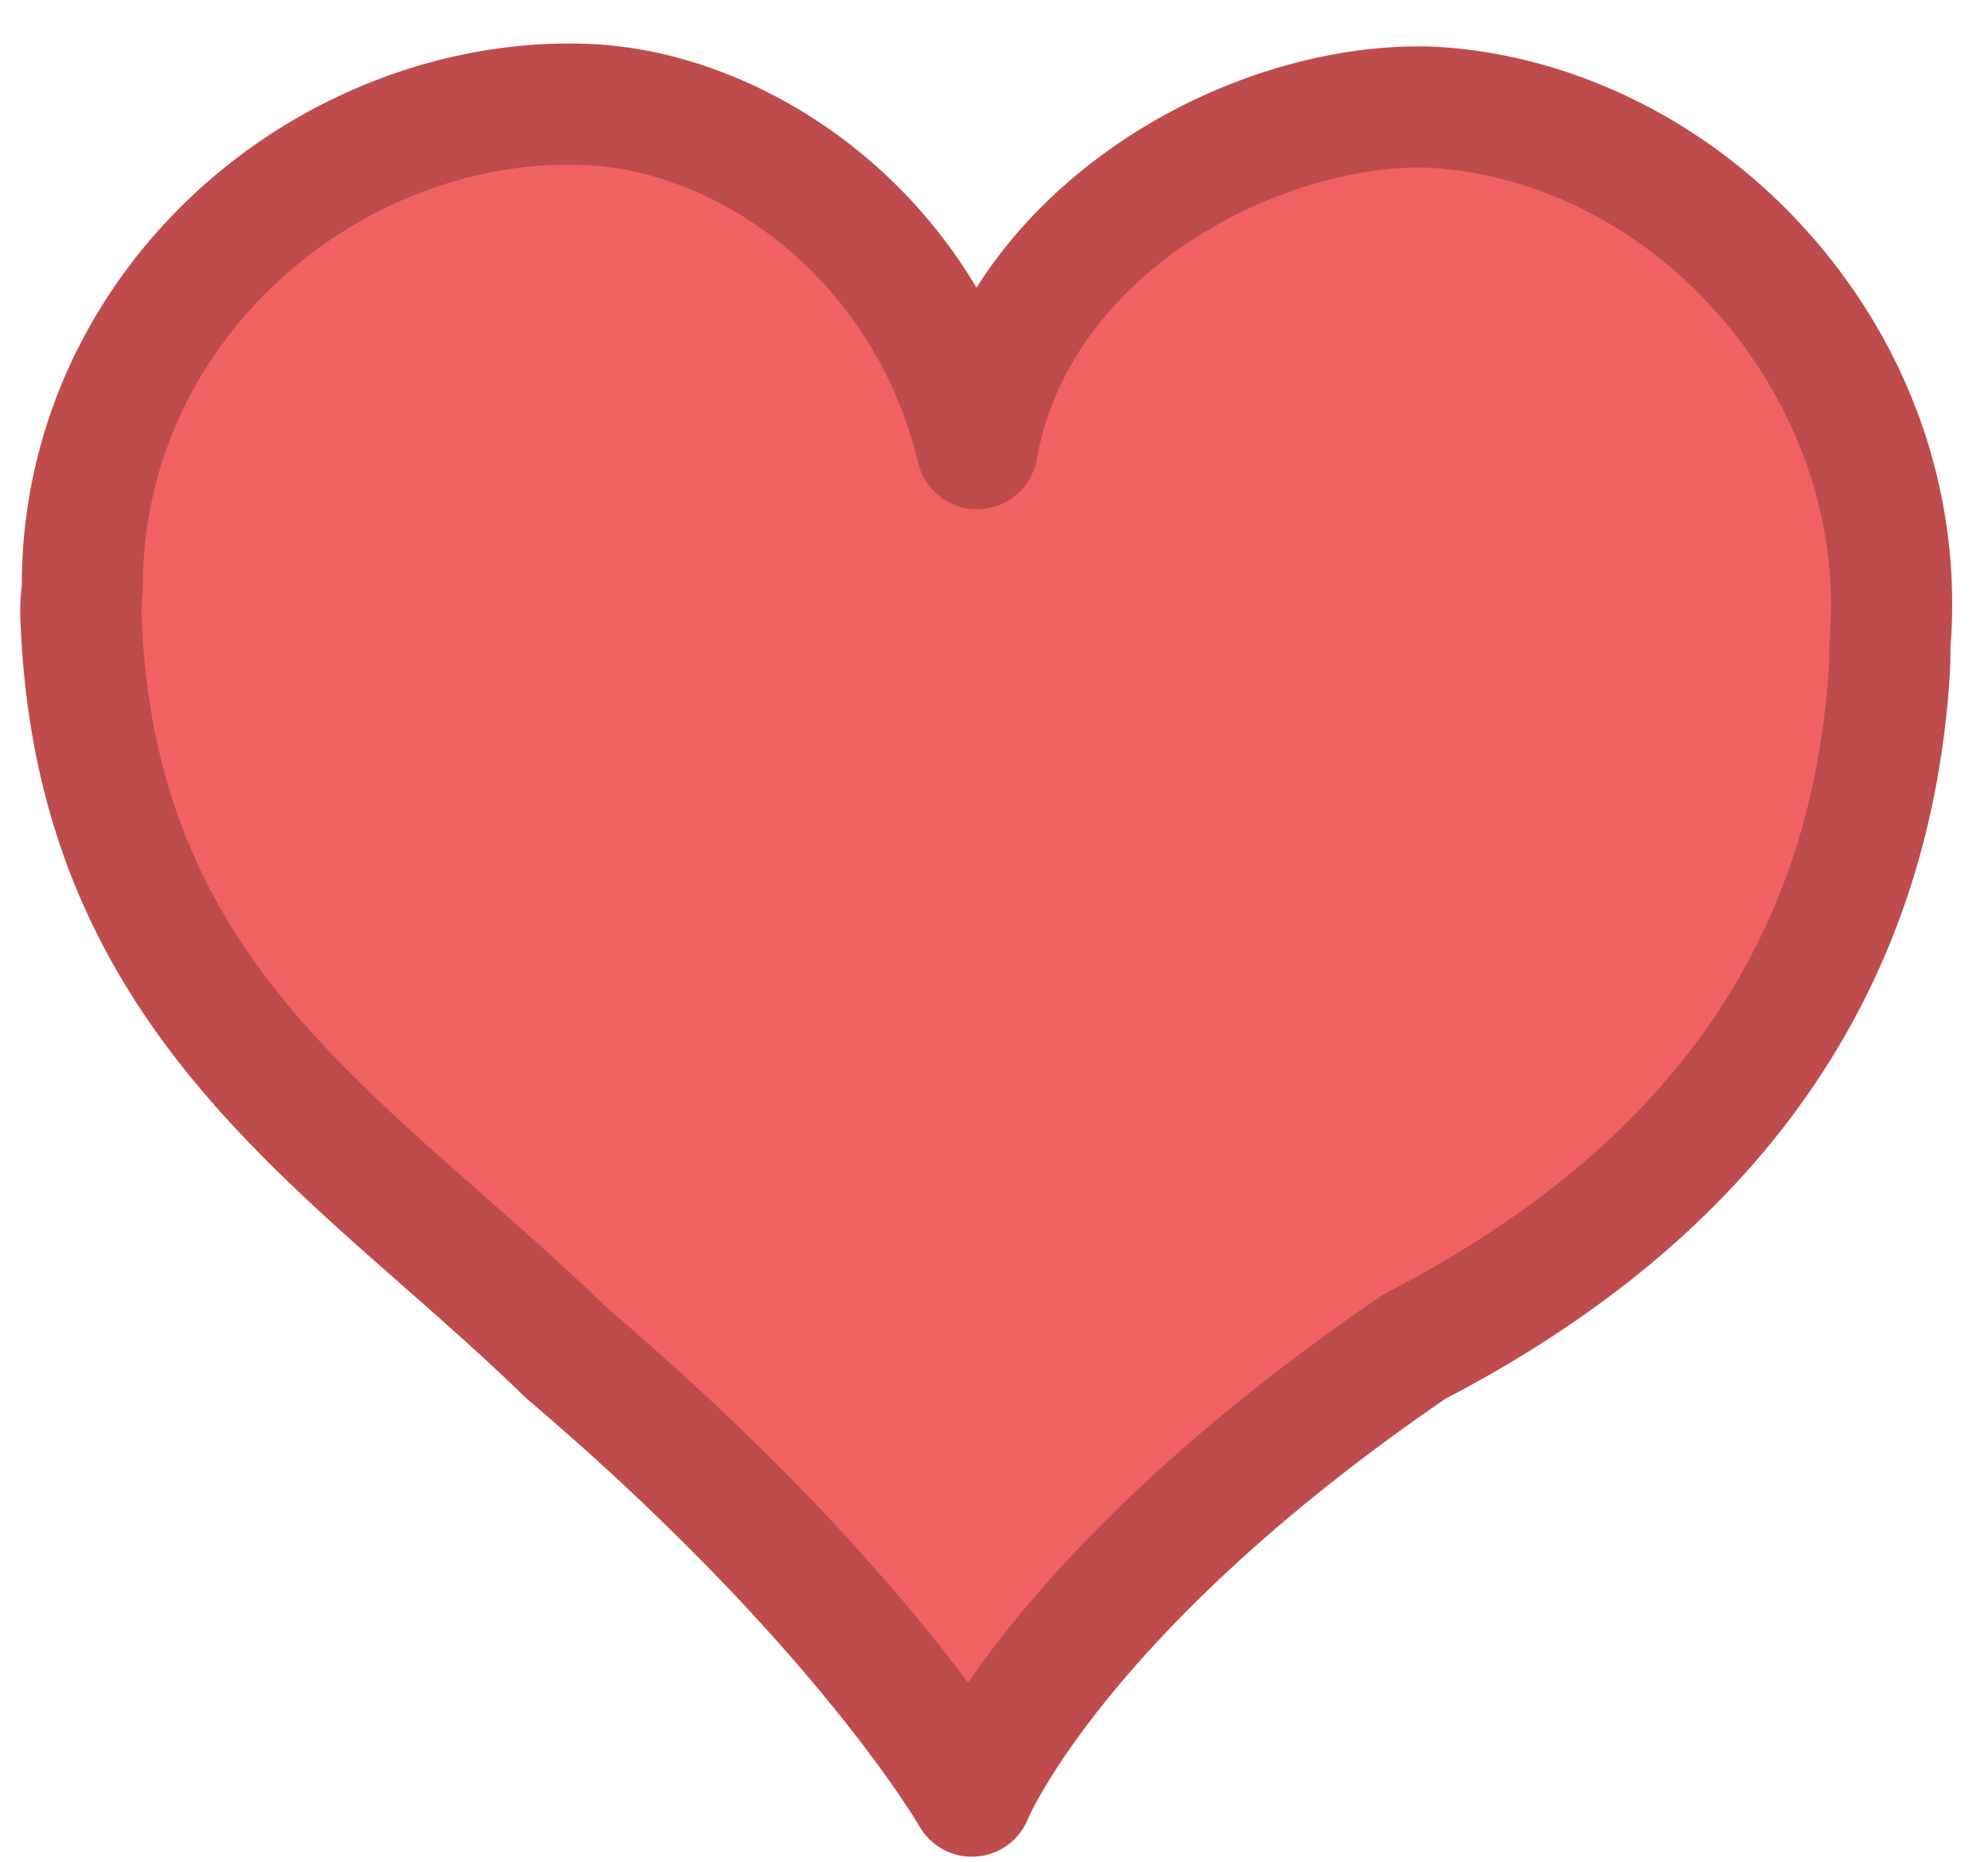
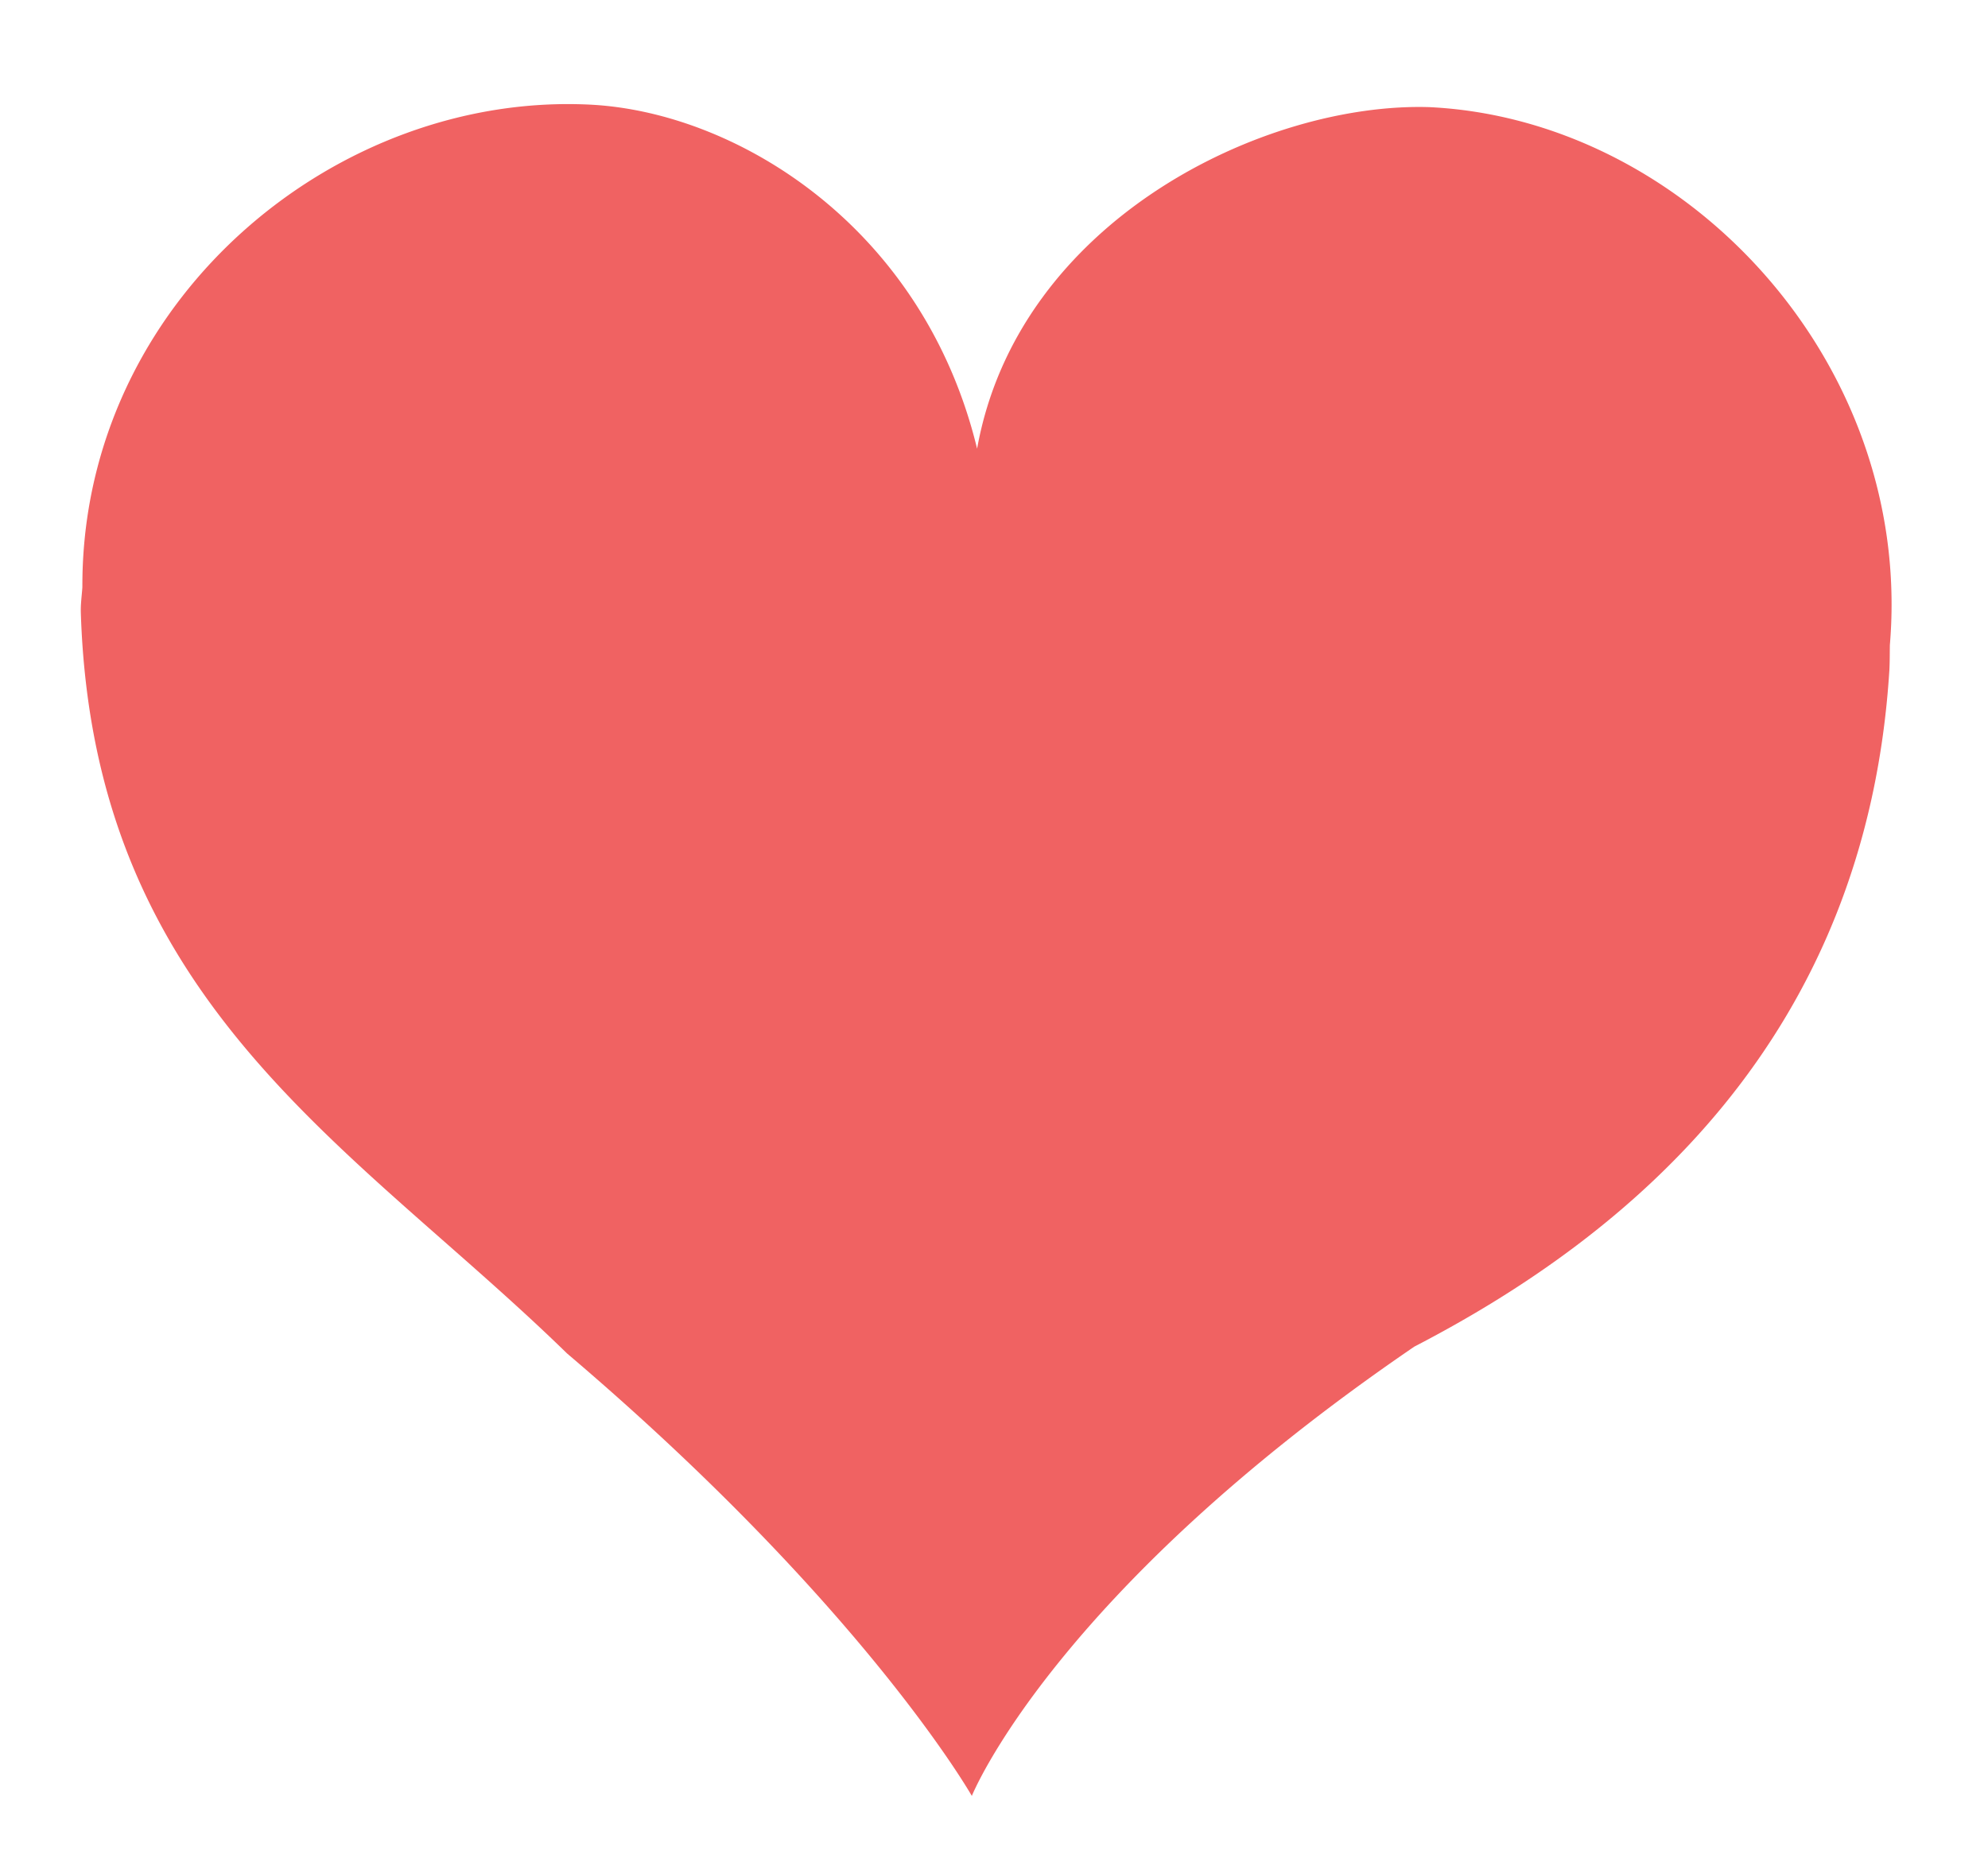
<svg xmlns="http://www.w3.org/2000/svg" t="1746775461660" class="icon" viewBox="0 0 1093 1024" version="1.1" p-id="8497" width="213.477" height="200">
  <path d="M537.21 246.736c22.58-125.653 157.94-190.595 248.615-187.827 137.918 6.637 260.062 134.143 253.945 284.242a304.116 304.116 0 0 1-0.729 11.661c-0.071 4.607-0.018 9.218-0.284 13.998-12.803 202.318-142.423 310.224-261.164 371.709-198.697 135.72-243.28 247.069-243.28 247.069s-59.393-104.637-222.53-243.302c-117.524-114.699-260.458-191.896-267.343-407.252-0.155-4.789 0.52-9.386 0.84-13.975 0.009-3.891 0.053-7.765 0.218-11.683 6.095-150.121 140.699-260.493 278.622-253.852 80.498 3.887 183.443 66.882 213.09 189.213z" fill="#F06262" p-id="8498" />
-   <path d="M534.291 1021.019c-11.914 0-22.962-6.477-28.919-16.925-0.573-1.004-59.437-102.056-215.169-234.422a32.757 32.757 0 0 1-1.692-1.546c-21.527-21.007-44.538-41.26-66.794-60.841C121.167 618.8 17.191 527.299 11.141 338.104c-0.178-5.442 0.267-10.204 0.617-14.029 0.071-0.777 0.147-1.555 0.209-2.328 0.018-3.918 0.08-7.823 0.244-11.768 3.163-77.921 37.328-150.694 96.206-204.863C167.908 50.38 248.086 20.51 325.723 24.25c75.087 3.62 161.249 50.006 211.158 133.938 53.032-83.599 155.283-132.685 243.324-132.685a218.274 218.274 0 0 1 7.223 0.12c75.407 3.629 149.757 39.763 203.984 99.133 55.932 61.236 84.931 139.273 81.653 219.745-0.147 3.883-0.422 7.818-0.715 11.745l-0.027 2.634a247.673 247.673 0 0 1-0.298 11.799c-11.03 174.34-104.304 308.314-277.281 398.474-184.362 126.355-229.158 230.006-229.593 231.046a33.126 33.126 0 0 1-28.63 20.741 31.26 31.26 0 0 1-2.23 0.08z m-200.061-301.38c102.136 86.93 164.607 160.867 197.991 205.663 33.152-48.043 100.084-125.893 226.581-212.295 1.115-0.76 2.274-1.453 3.474-2.075 154.062-79.774 233.622-192.371 243.231-344.225 0.151-2.683 0.16-5.526 0.182-8.343l0.044-4.056c0.009-0.68 0.04-1.359 0.093-2.035 0.267-3.434 0.524-6.894 0.653-10.377 5.18-127.022-98.511-243.577-221.957-249.694-75.882-2.181-195.339 53.707-214.521 160.427a33.317 33.317 0 0 1-31.793 27.409 33.272 33.272 0 0 1-33.379-25.454c-24.952-102.954-110.603-160.316-182.319-163.777a213.117 213.117 0 0 0-10.239-0.244c-56.958 0-114.819 23.175-158.744 63.586-45.76 42.099-72.302 98.418-74.745 158.579a256.455 256.455 0 0 0-0.191 10.404c0 0.746-0.027 1.493-0.08 2.234-0.111 1.604-0.258 3.216-0.404 4.829-0.213 2.297-0.413 4.464-0.369 5.766 5.126 160.37 89.876 234.95 188.005 321.299 22.611 19.906 45.982 40.473 68.486 62.378z" fill="#BF4C4C" p-id="8499" />
</svg>